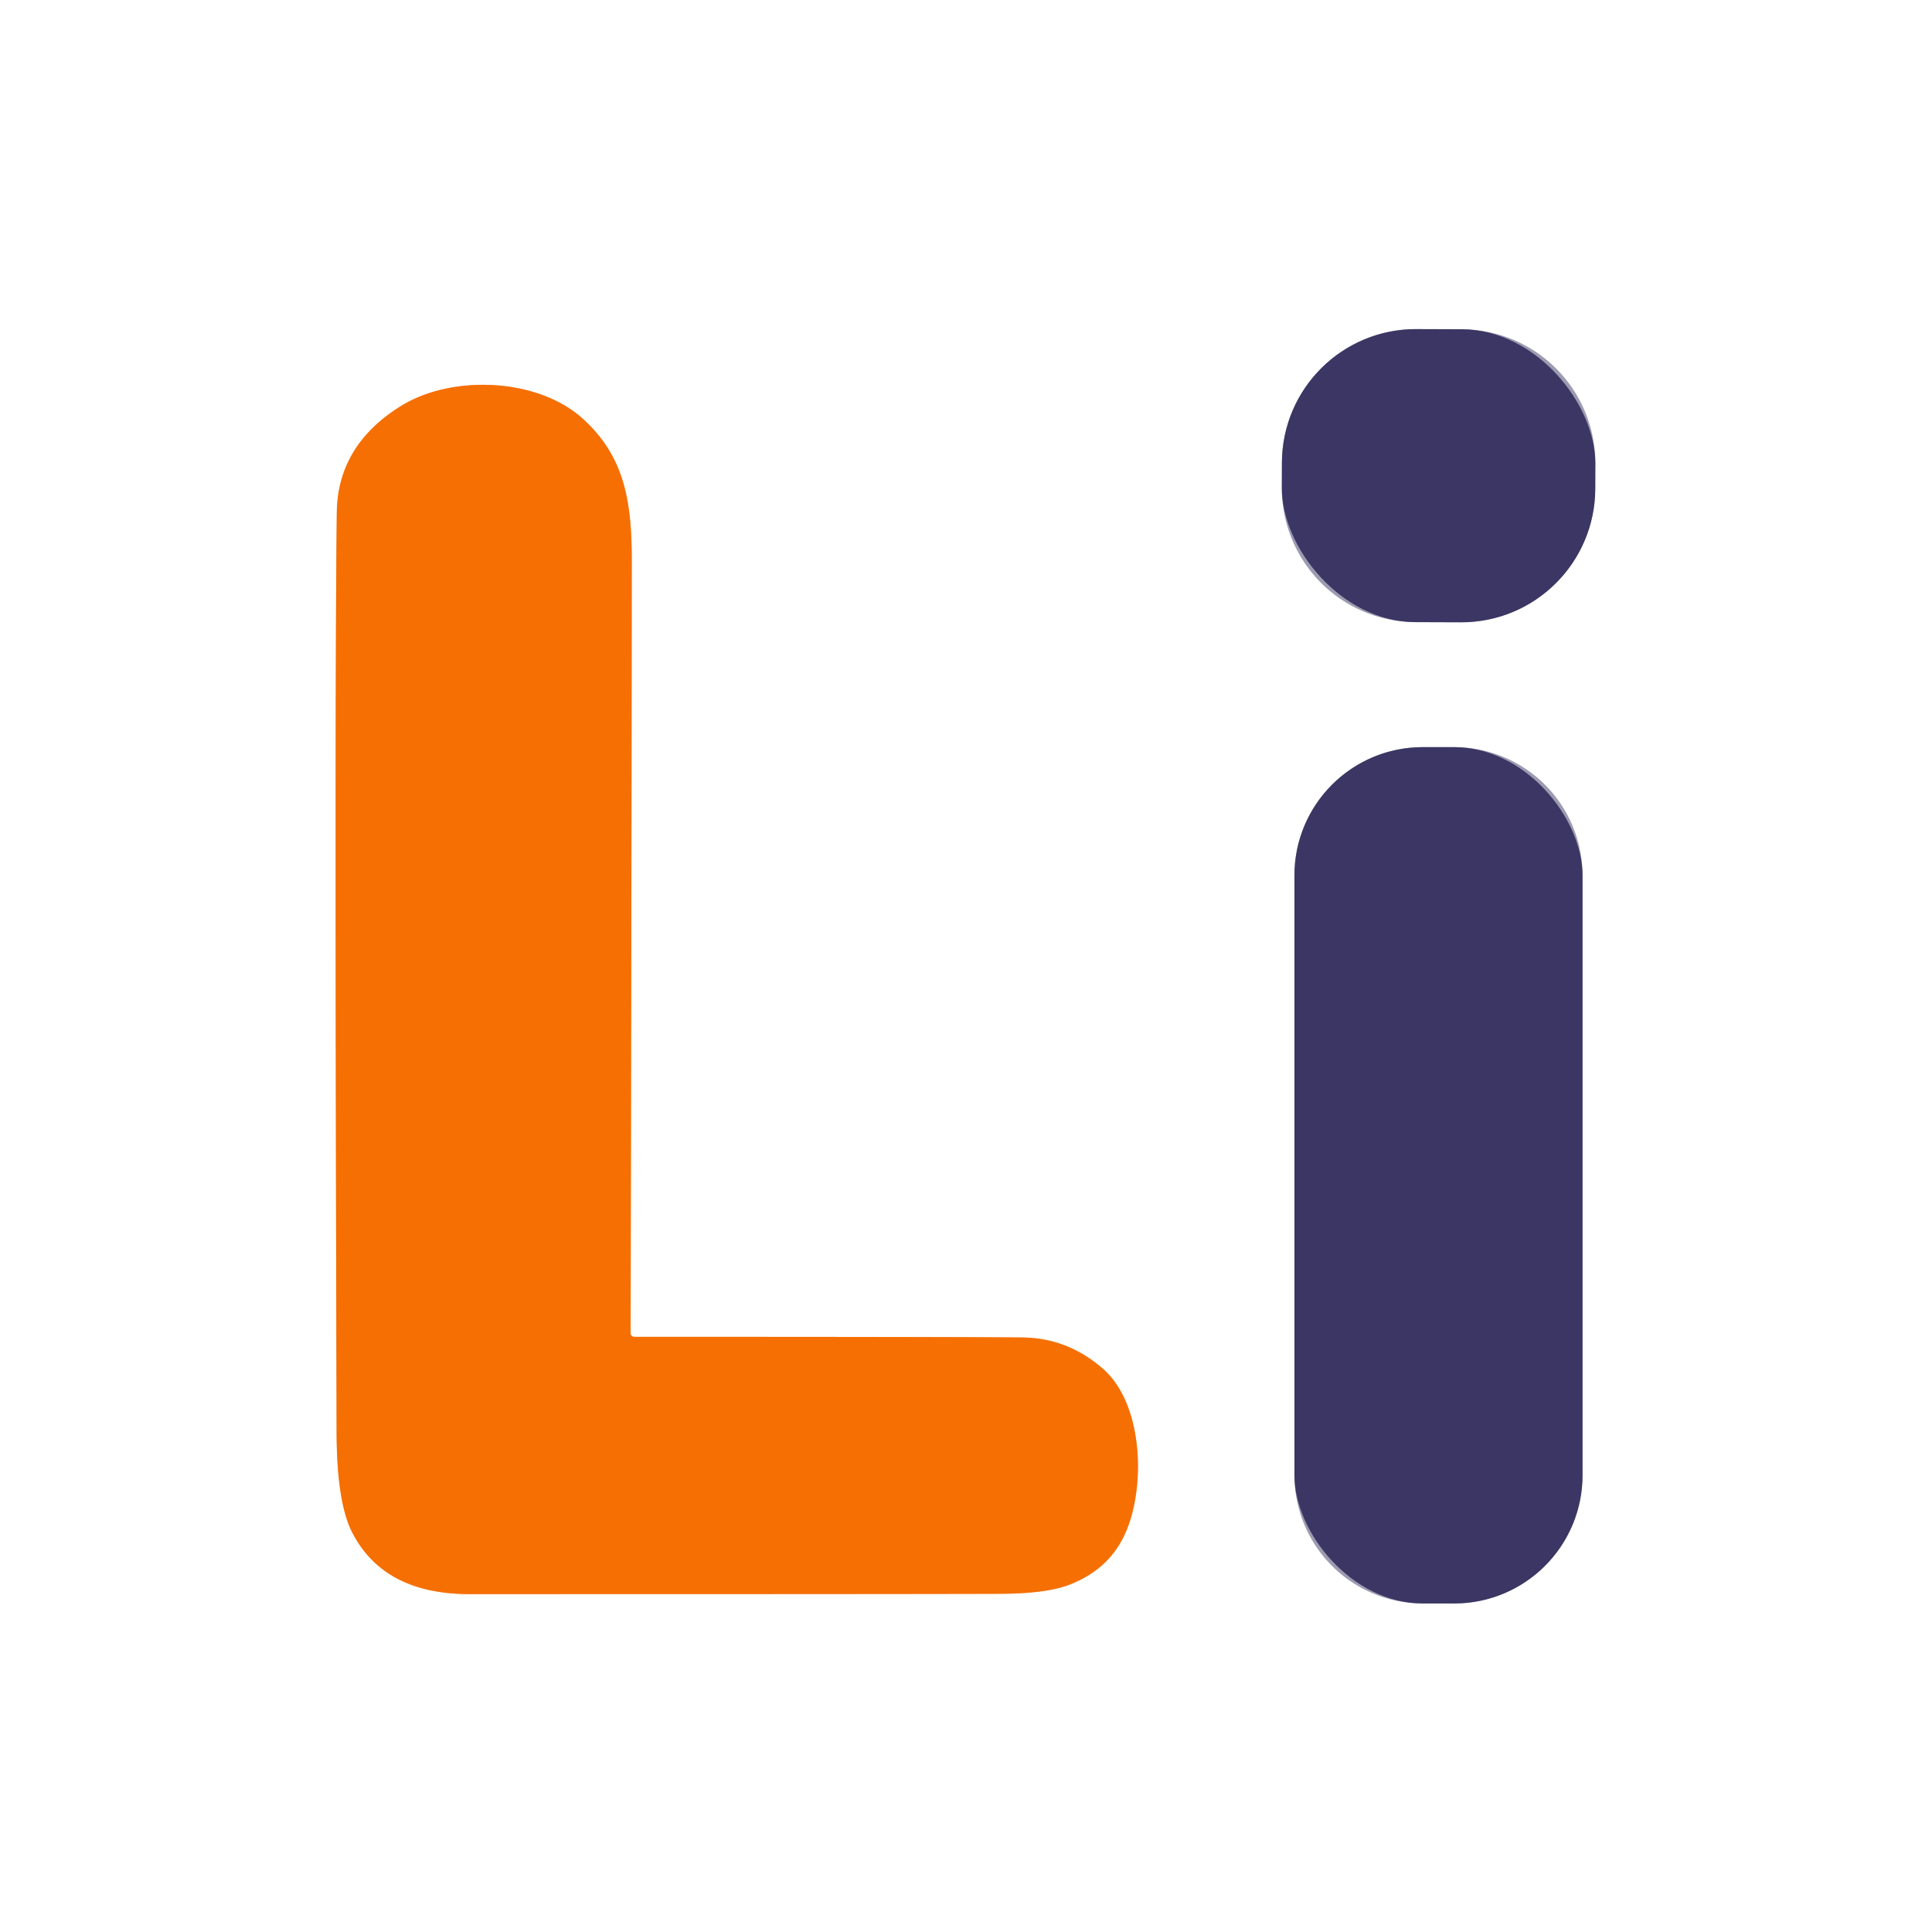
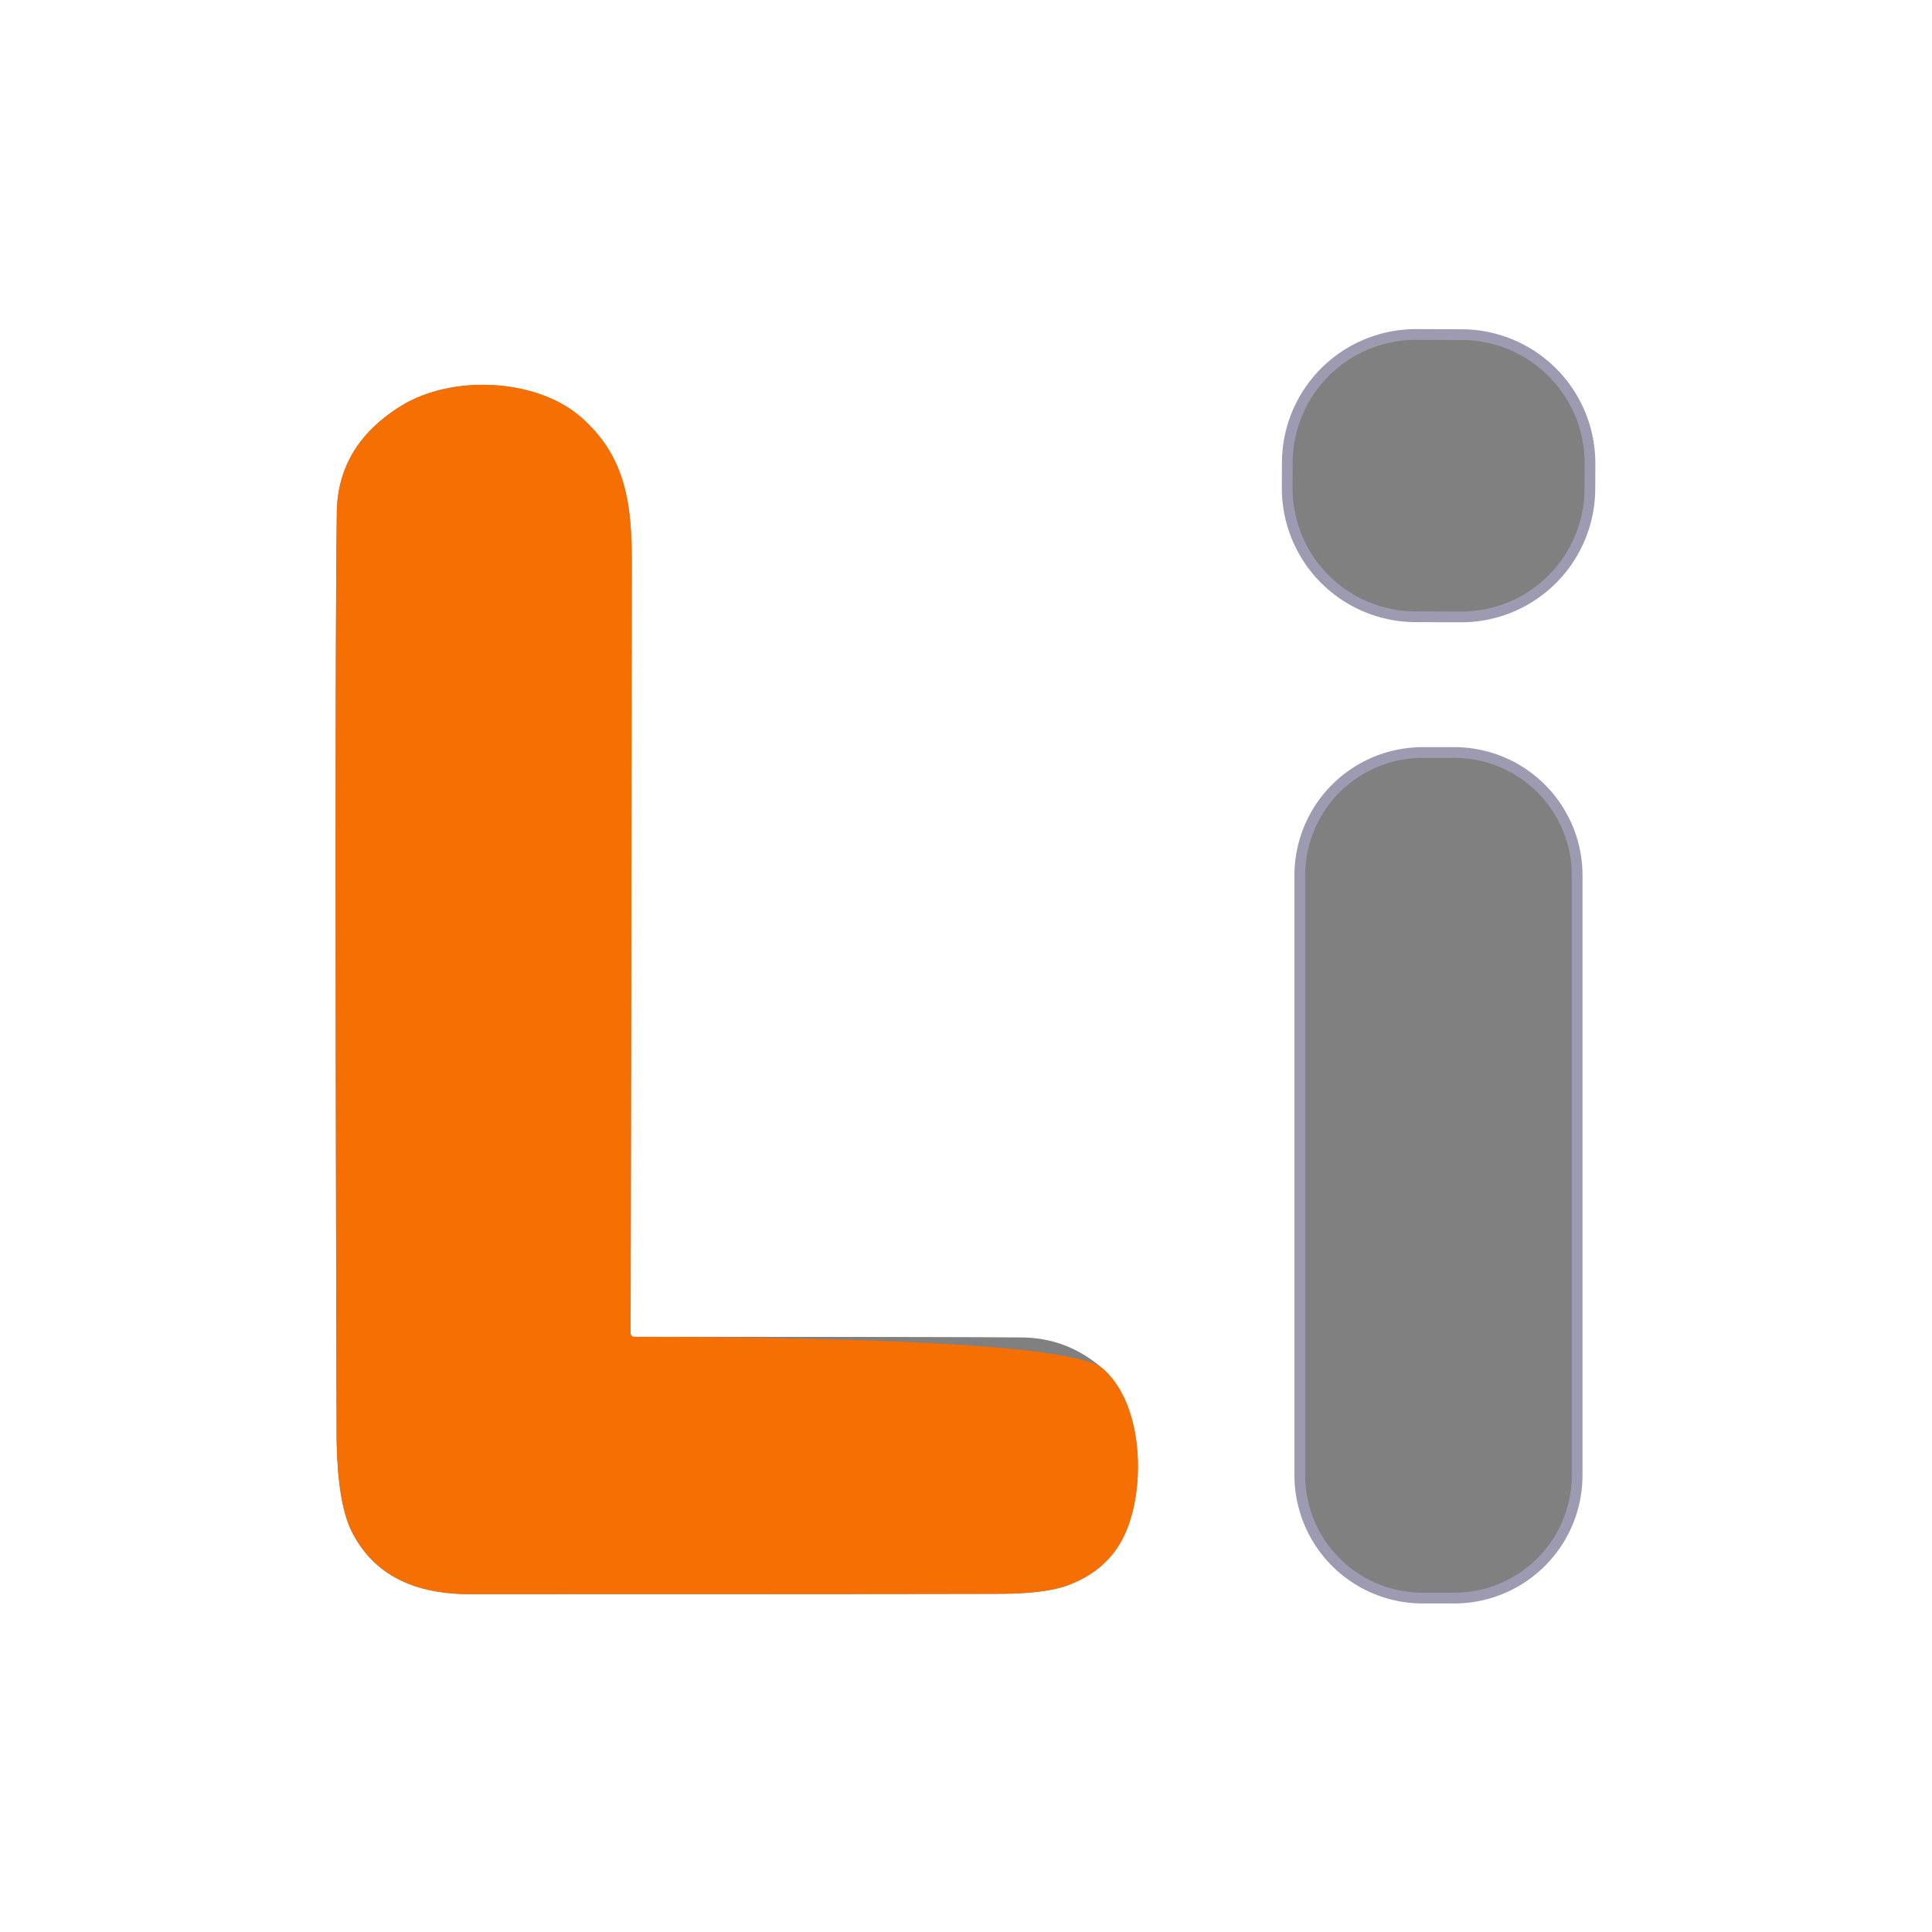
<svg xmlns="http://www.w3.org/2000/svg" version="1.1" viewBox="0.00 0.00 180.00 180.00">
  <rect x="0.00" y="0.00" width="180.00" height="180.00" fill="#808080" stroke="none" />
  <g stroke-width="2.00" fill="none" stroke-linecap="butt">
    <path stroke="#9d9bb1" vector-effect="non-scaling-stroke" d="   M 148.634 43.201   A 12.48 12.48 0.0 0 0 136.198 30.677   L 131.958 30.663   A 12.48 12.48 0.0 0 0 119.434 43.099   L 119.426 45.439   A 12.48 12.48 0.0 0 0 131.862 57.962   L 136.102 57.977   A 12.48 12.48 0.0 0 0 148.626 45.541   L 148.634 43.201" />
-     <path stroke="#fbb781" vector-effect="non-scaling-stroke" d="   M 58.75 124.22   Q 58.84 79.01 58.86 52.36   C 58.87 46.78 58.22 42.54 54.26 38.98   C 50.05 35.20 42.11 34.89 37.37 37.82   Q 31.46 41.48 31.38 47.75   Q 31.17 64.11 31.36 133.38   Q 31.37 140.05 32.86 142.86   Q 35.83 148.52 43.75 148.52   Q 84.22 148.52 93.12 148.49   Q 97.45 148.48 99.61 147.65   Q 103.24 146.26 104.76 143.02   C 106.74 138.84 106.61 130.90 102.76 127.53   Q 99.47 124.65 95.23 124.61   Q 89.31 124.55 59.09 124.55   A 0.34 0.33 -0.0 0 1 58.75 124.22" />
    <path stroke="#9d9bb1" vector-effect="non-scaling-stroke" d="   M 147.44 81.56   A 11.95 11.95 0.0 0 0 135.49 69.61   L 132.55 69.61   A 11.95 11.95 0.0 0 0 120.60 81.56   L 120.60 137.44   A 11.95 11.95 0.0 0 0 132.55 149.39   L 135.49 149.39   A 11.95 11.95 0.0 0 0 147.44 137.44   L 147.44 81.56" />
  </g>
  <path fill="#ffffff" d="   M 180.00 0.00   L 180.00 180.00   L 0.00 180.00   L 0.00 0.00   L 180.00 0.00   Z   M 148.634 43.201   A 12.48 12.48 0.0 0 0 136.198 30.677   L 131.958 30.663   A 12.48 12.48 0.0 0 0 119.434 43.099   L 119.426 45.439   A 12.48 12.48 0.0 0 0 131.862 57.962   L 136.102 57.977   A 12.48 12.48 0.0 0 0 148.626 45.541   L 148.634 43.201   Z   M 58.75 124.22   Q 58.84 79.01 58.86 52.36   C 58.87 46.78 58.22 42.54 54.26 38.98   C 50.05 35.20 42.11 34.89 37.37 37.82   Q 31.46 41.48 31.38 47.75   Q 31.17 64.11 31.36 133.38   Q 31.37 140.05 32.86 142.86   Q 35.83 148.52 43.75 148.52   Q 84.22 148.52 93.12 148.49   Q 97.45 148.48 99.61 147.65   Q 103.24 146.26 104.76 143.02   C 106.74 138.84 106.61 130.90 102.76 127.53   Q 99.47 124.65 95.23 124.61   Q 89.31 124.55 59.09 124.55   A 0.34 0.33 -0.0 0 1 58.75 124.22   Z   M 147.44 81.56   A 11.95 11.95 0.0 0 0 135.49 69.61   L 132.55 69.61   A 11.95 11.95 0.0 0 0 120.60 81.56   L 120.60 137.44   A 11.95 11.95 0.0 0 0 132.55 149.39   L 135.49 149.39   A 11.95 11.95 0.0 0 0 147.44 137.44   L 147.44 81.56   Z" />
-   <rect fill="#3b3663" x="-14.60" y="-13.65" transform="translate(134.03,44.32) rotate(0.2)" width="29.20" height="27.30" rx="12.48" />
-   <path fill="#f66f03" d="   M 58.75 124.22   A 0.34 0.33 -0.0 0 0 59.09 124.55   Q 89.31 124.55 95.23 124.61   Q 99.47 124.65 102.76 127.53   C 106.61 130.90 106.74 138.84 104.76 143.02   Q 103.24 146.26 99.61 147.65   Q 97.45 148.48 93.12 148.49   Q 84.22 148.52 43.75 148.52   Q 35.83 148.52 32.86 142.86   Q 31.37 140.05 31.36 133.38   Q 31.17 64.11 31.38 47.75   Q 31.46 41.48 37.37 37.82   C 42.11 34.89 50.05 35.20 54.26 38.98   C 58.22 42.54 58.87 46.78 58.86 52.36   Q 58.84 79.01 58.75 124.22   Z" />
-   <rect fill="#3b3663" x="120.60" y="69.61" width="26.84" height="79.78" rx="11.95" />
+   <path fill="#f66f03" d="   M 58.75 124.22   A 0.34 0.33 -0.0 0 0 59.09 124.55   Q 99.47 124.65 102.76 127.53   C 106.61 130.90 106.74 138.84 104.76 143.02   Q 103.24 146.26 99.61 147.65   Q 97.45 148.48 93.12 148.49   Q 84.22 148.52 43.75 148.52   Q 35.83 148.52 32.86 142.86   Q 31.37 140.05 31.36 133.38   Q 31.17 64.11 31.38 47.75   Q 31.46 41.48 37.37 37.82   C 42.11 34.89 50.05 35.20 54.26 38.98   C 58.22 42.54 58.87 46.78 58.86 52.36   Q 58.84 79.01 58.75 124.22   Z" />
</svg>